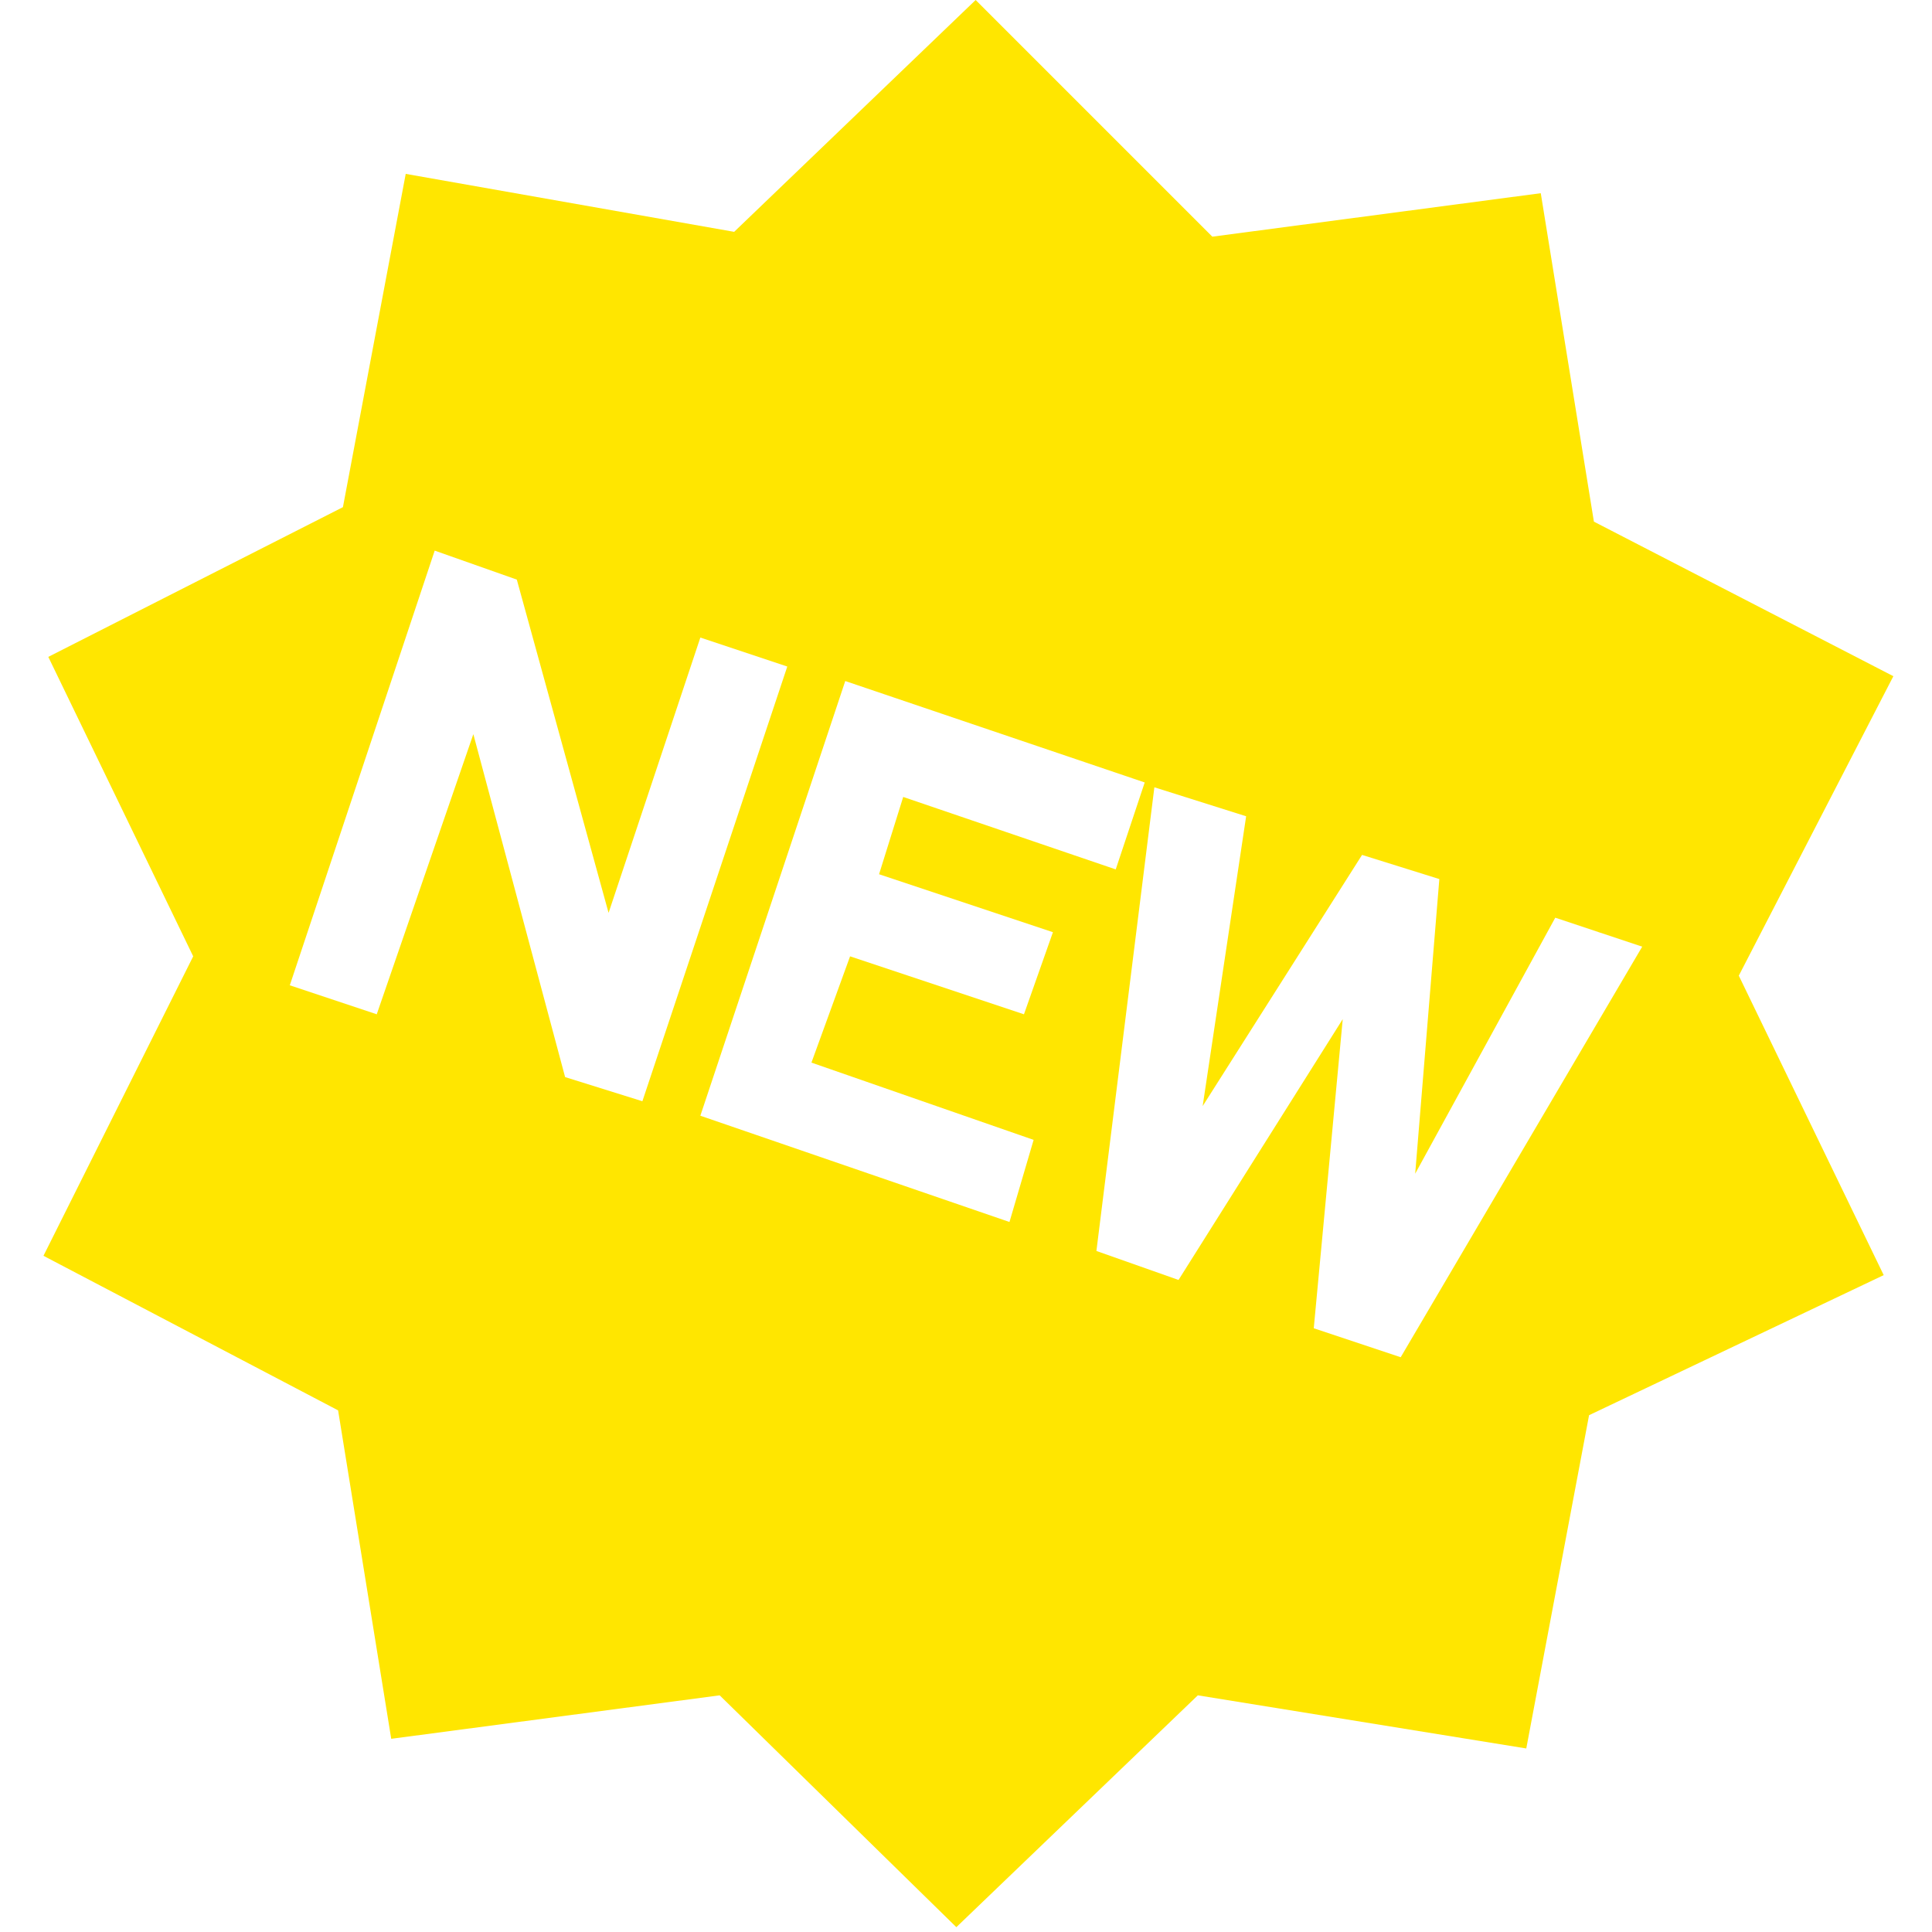
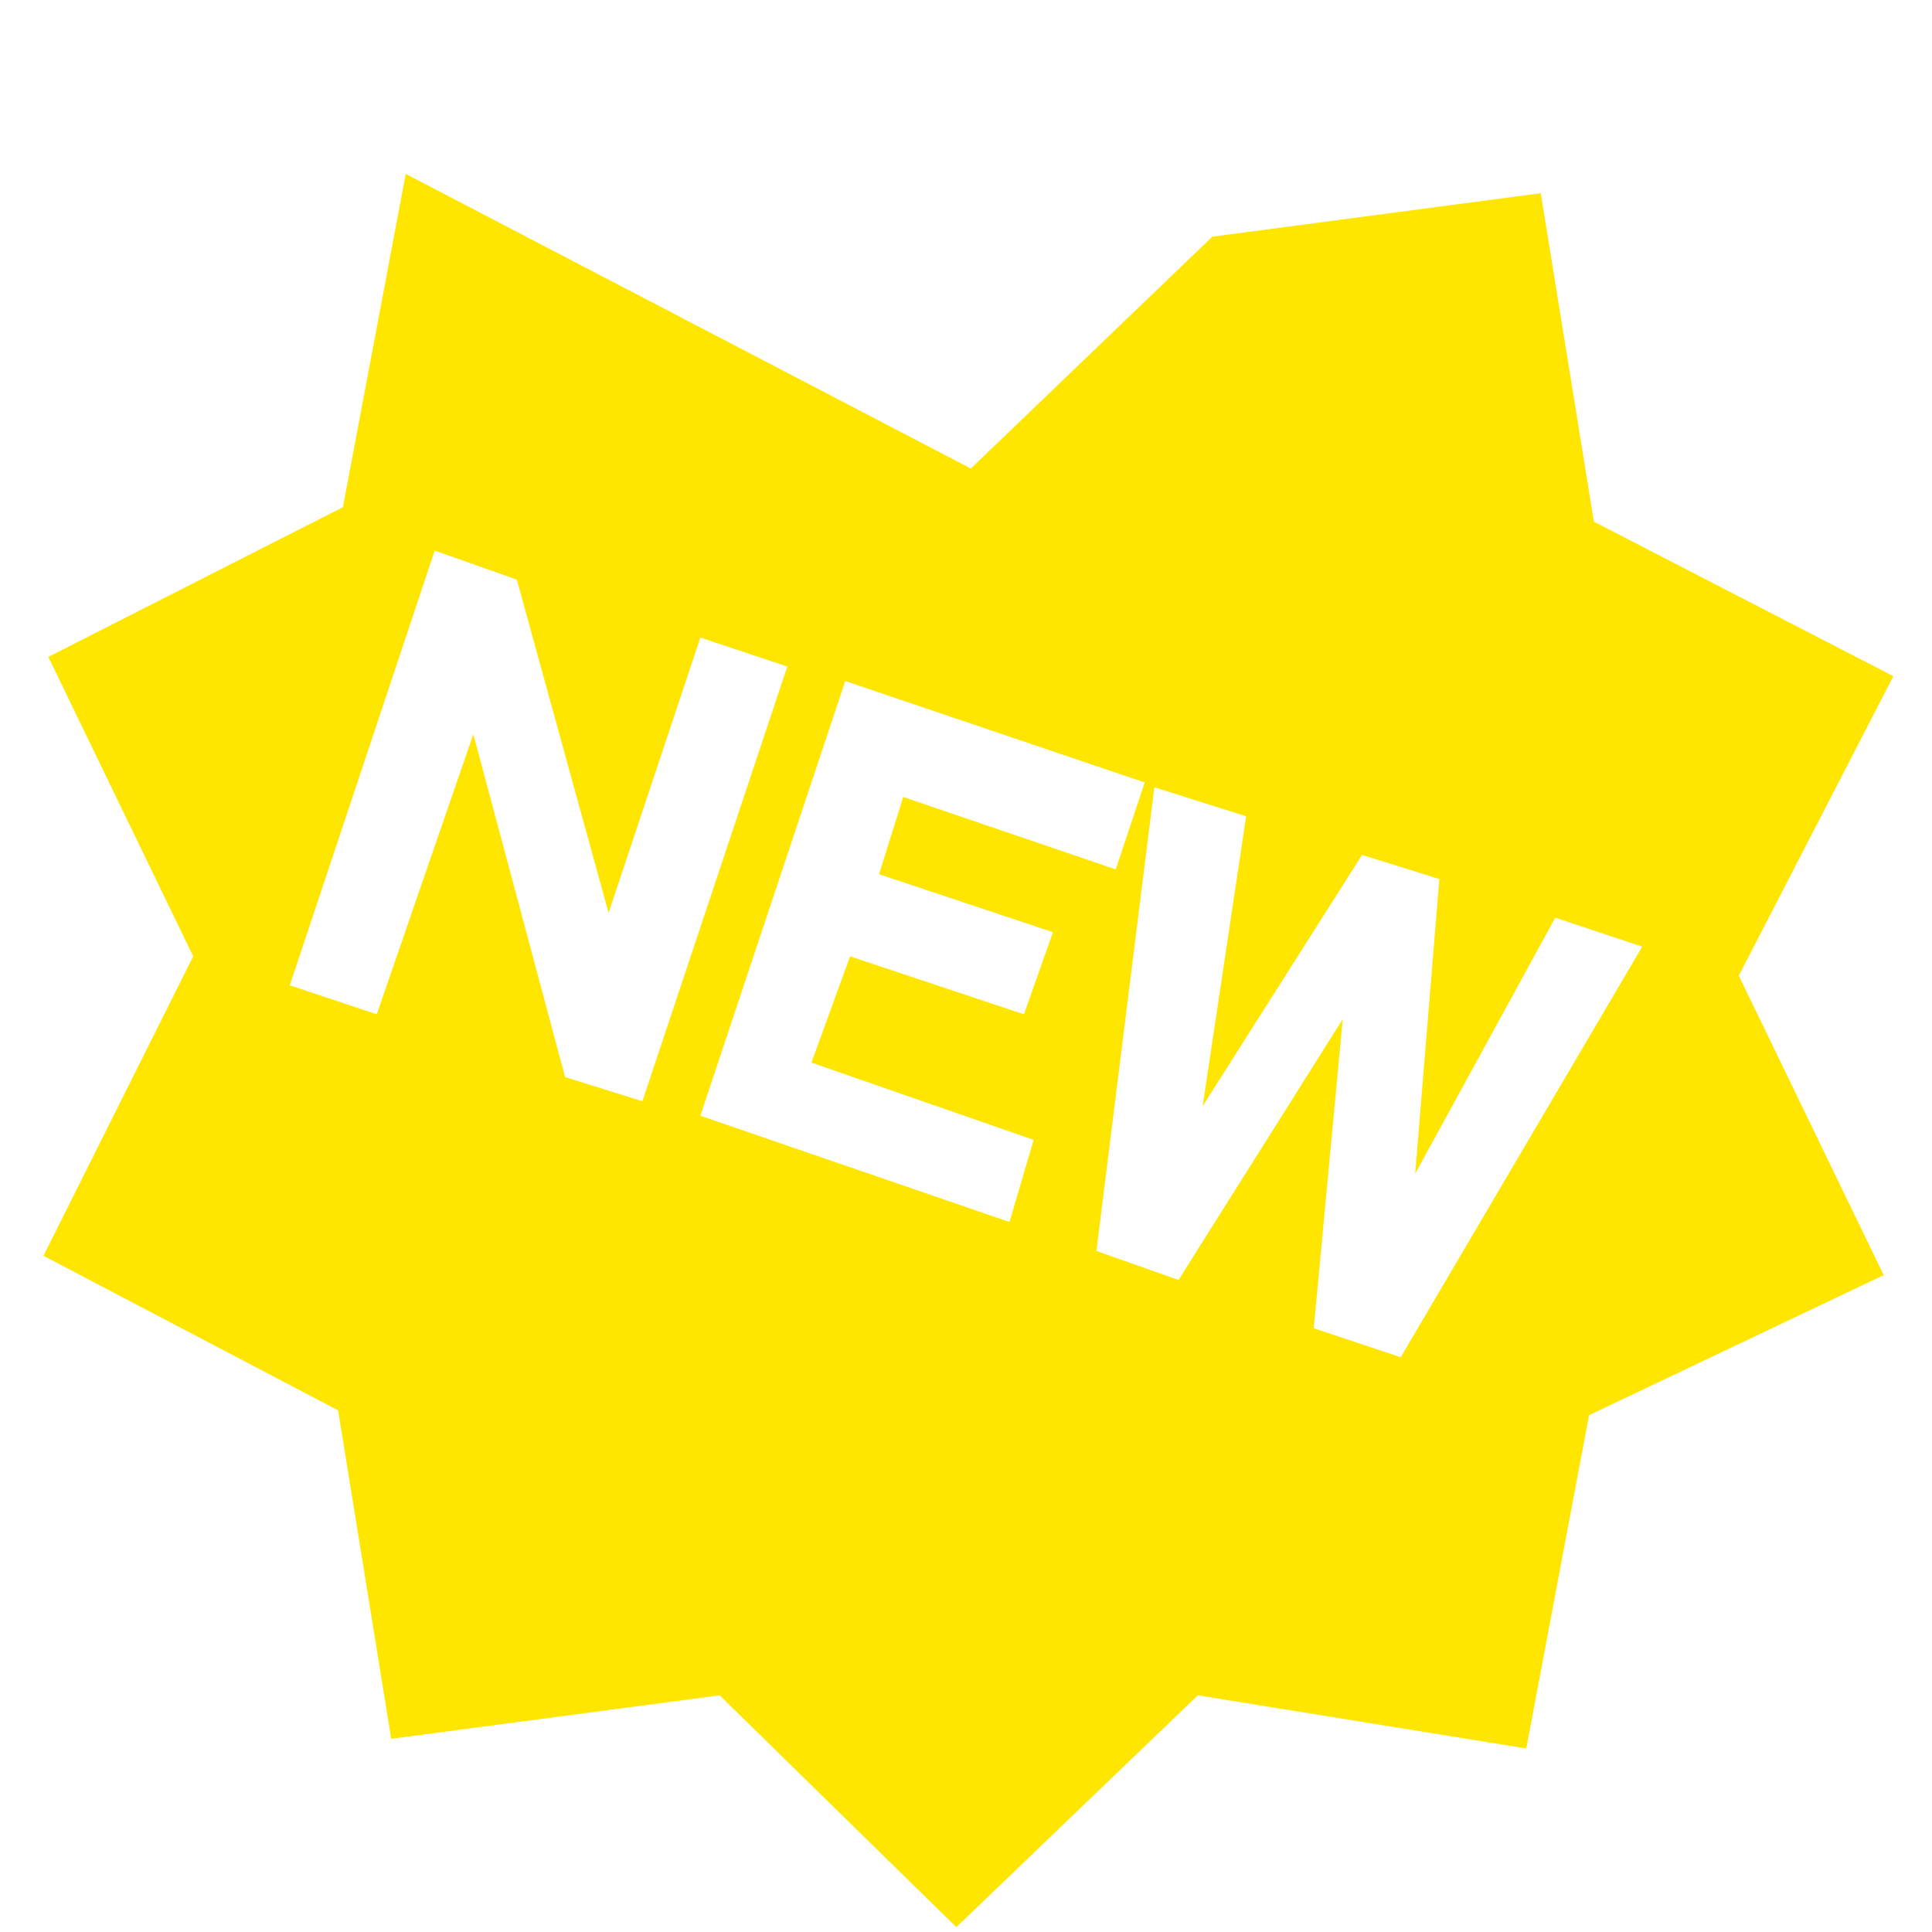
<svg xmlns="http://www.w3.org/2000/svg" version="1.1" id="Layer_1" x="0px" y="0px" viewBox="0 0 40 40" enable-background="new 0 0 40 40" xml:space="preserve">
-   <path fill="#FFE600" d="M39,26.4l-3-6.2l3.2-6.2L33,10.8L31.9,4l-6.8,0.9L20.2,0l-5,4.8L8.4,3.6l-1.3,6.9L1,13.6l3,6.2L0.9,26  L7,29.2L8.1,36l6.8-0.9l4.9,4.8l5-4.8l6.8,1.1l1.3-6.9L39,26.4z M13.3,22.8l-1.6-0.5l-1.9-7.1l-2,5.8l-1.8-0.6l3-9l1.7,0.6l1.9,6.9  l1.9-5.7l1.8,0.6L13.3,22.8z M20.9,25.3l-6.4-2.2l3-9l6.2,2.1L23.1,18l-4.4-1.5l-0.5,1.6l3.6,1.2L21.2,21l-3.6-1.2L16.8,22l4.6,1.6  L20.9,25.3z M29,28.1l-1.8-0.6l0.6-6.4l-3.4,5.4l-1.7-0.6l1.2-9.6l1.9,0.6l-0.9,6l3.3-5.2l1.6,0.5l-0.5,6.1l2.9-5.3l1.8,0.6L29,28.1  z" />
+   <path fill="#FFE600" d="M39,26.4l-3-6.2l3.2-6.2L33,10.8L31.9,4l-6.8,0.9l-5,4.8L8.4,3.6l-1.3,6.9L1,13.6l3,6.2L0.9,26  L7,29.2L8.1,36l6.8-0.9l4.9,4.8l5-4.8l6.8,1.1l1.3-6.9L39,26.4z M13.3,22.8l-1.6-0.5l-1.9-7.1l-2,5.8l-1.8-0.6l3-9l1.7,0.6l1.9,6.9  l1.9-5.7l1.8,0.6L13.3,22.8z M20.9,25.3l-6.4-2.2l3-9l6.2,2.1L23.1,18l-4.4-1.5l-0.5,1.6l3.6,1.2L21.2,21l-3.6-1.2L16.8,22l4.6,1.6  L20.9,25.3z M29,28.1l-1.8-0.6l0.6-6.4l-3.4,5.4l-1.7-0.6l1.2-9.6l1.9,0.6l-0.9,6l3.3-5.2l1.6,0.5l-0.5,6.1l2.9-5.3l1.8,0.6L29,28.1  z" />
</svg>